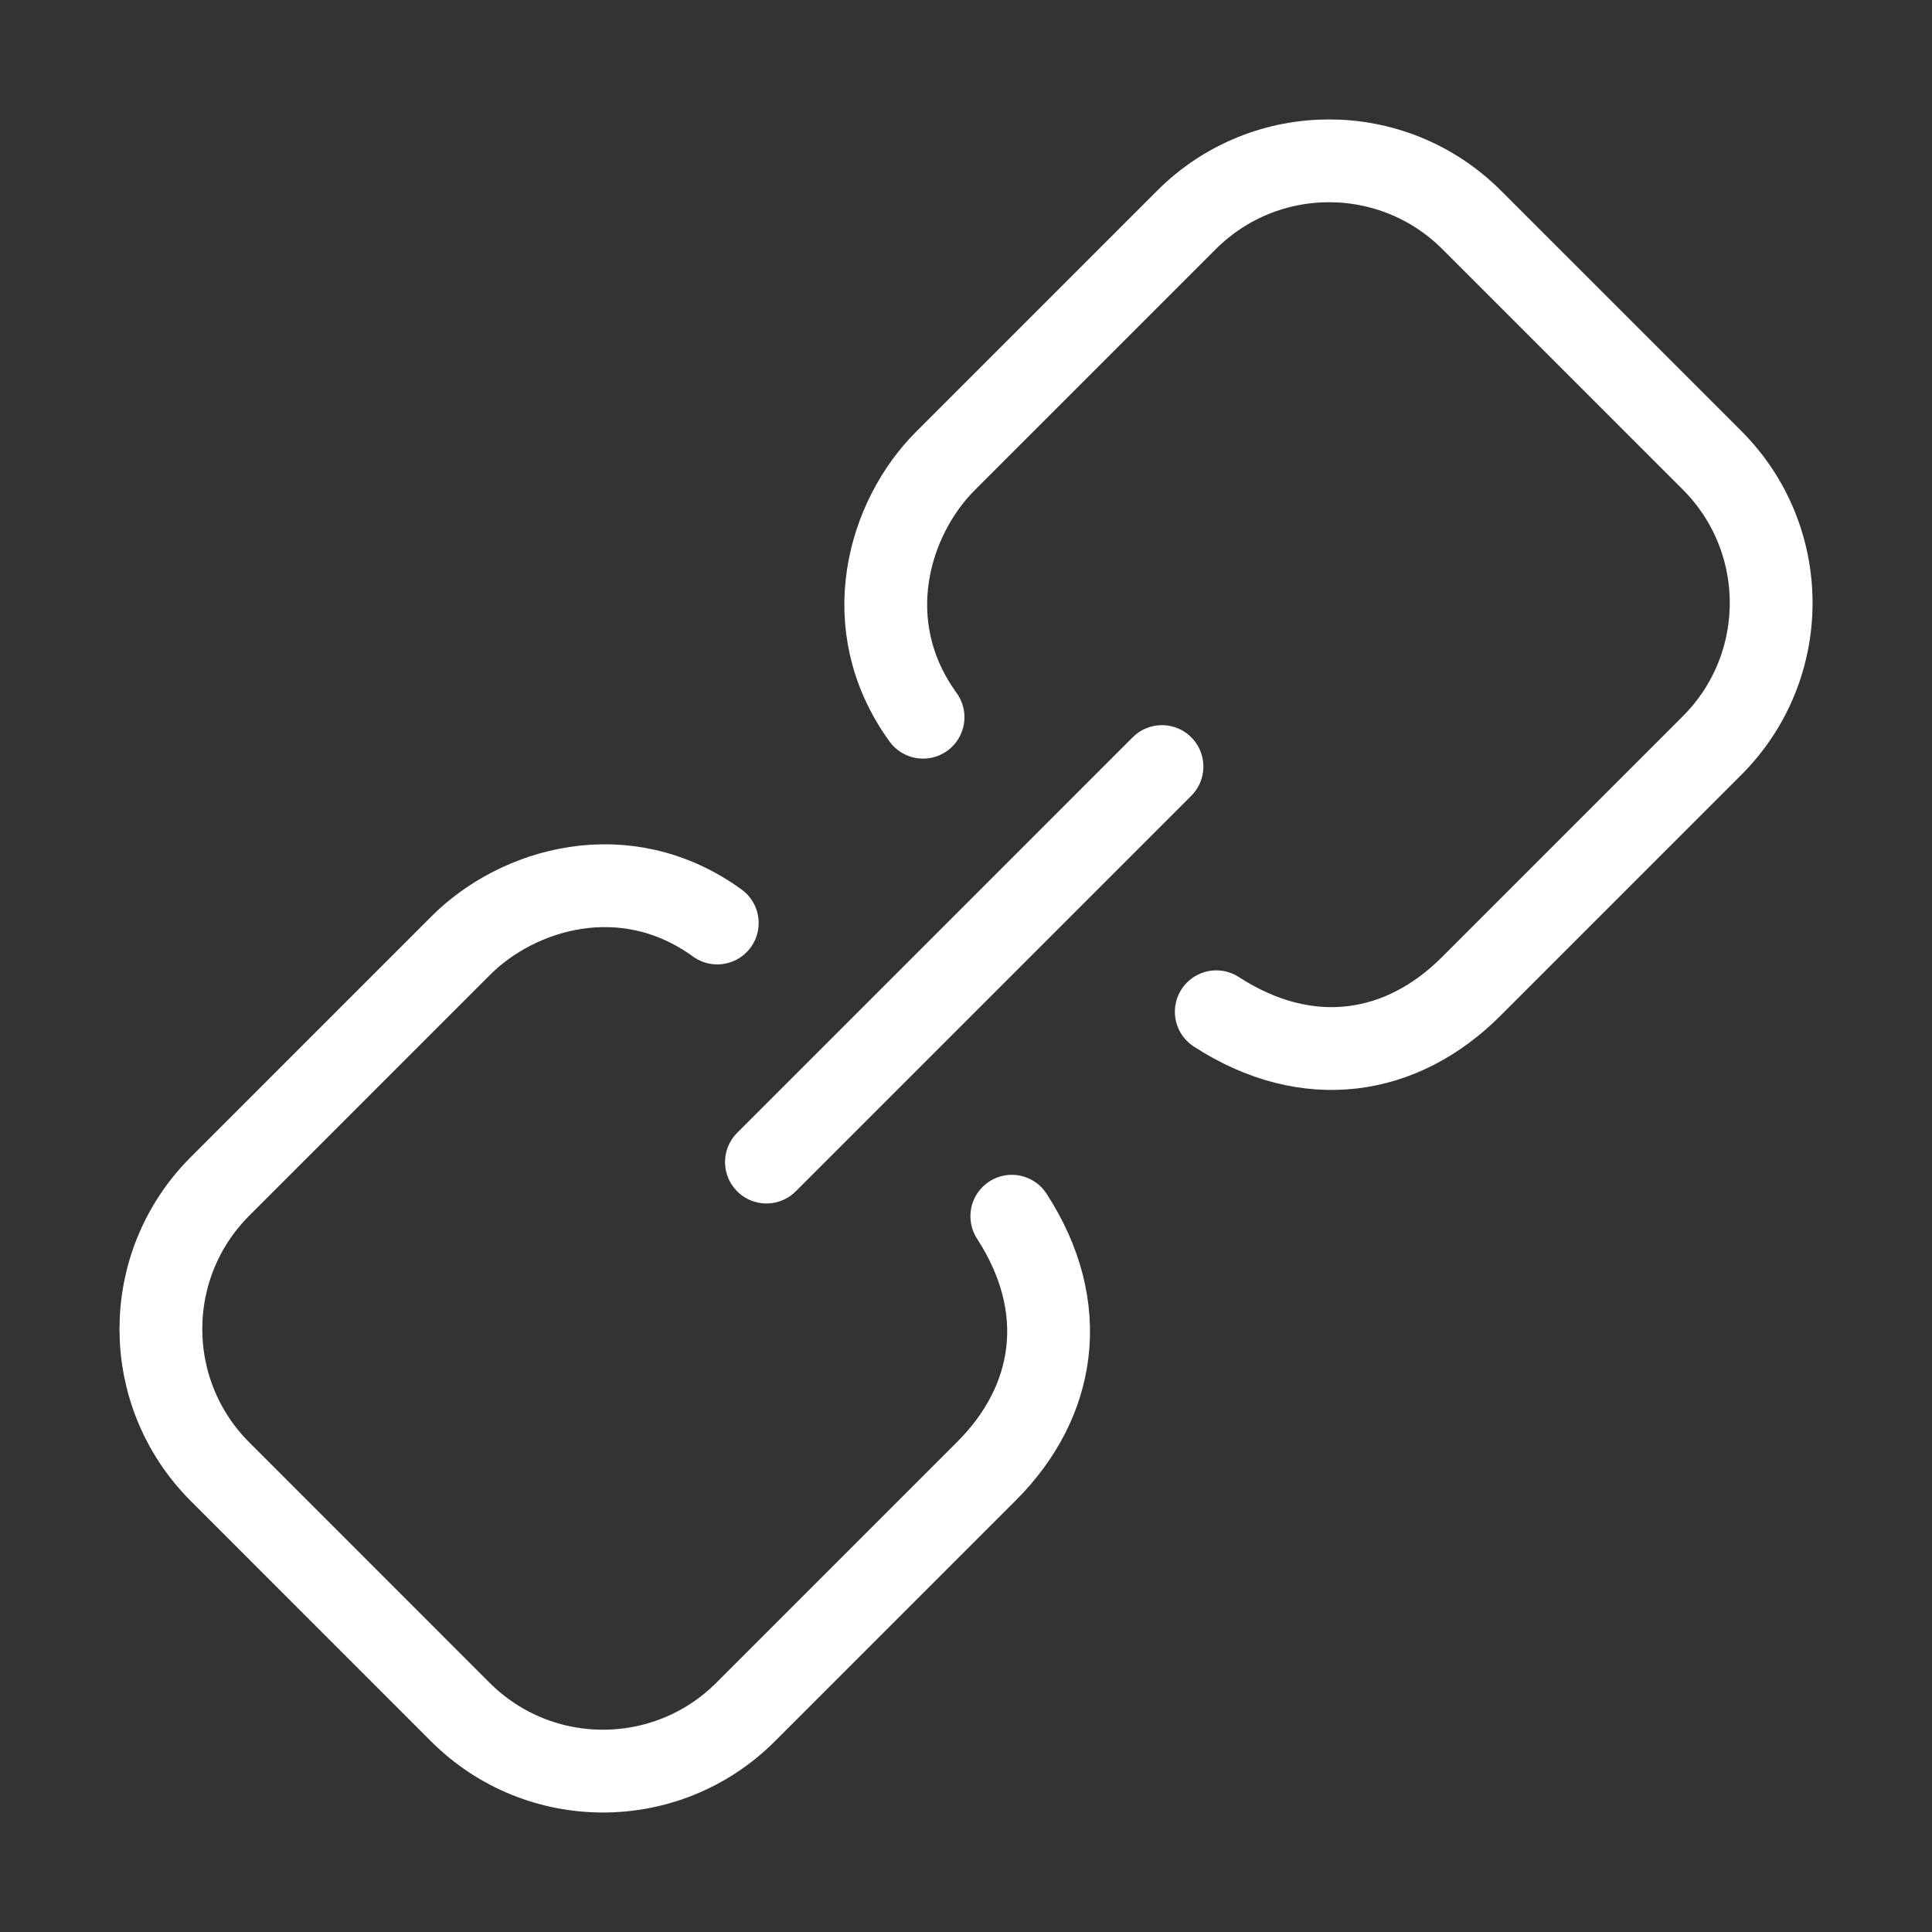
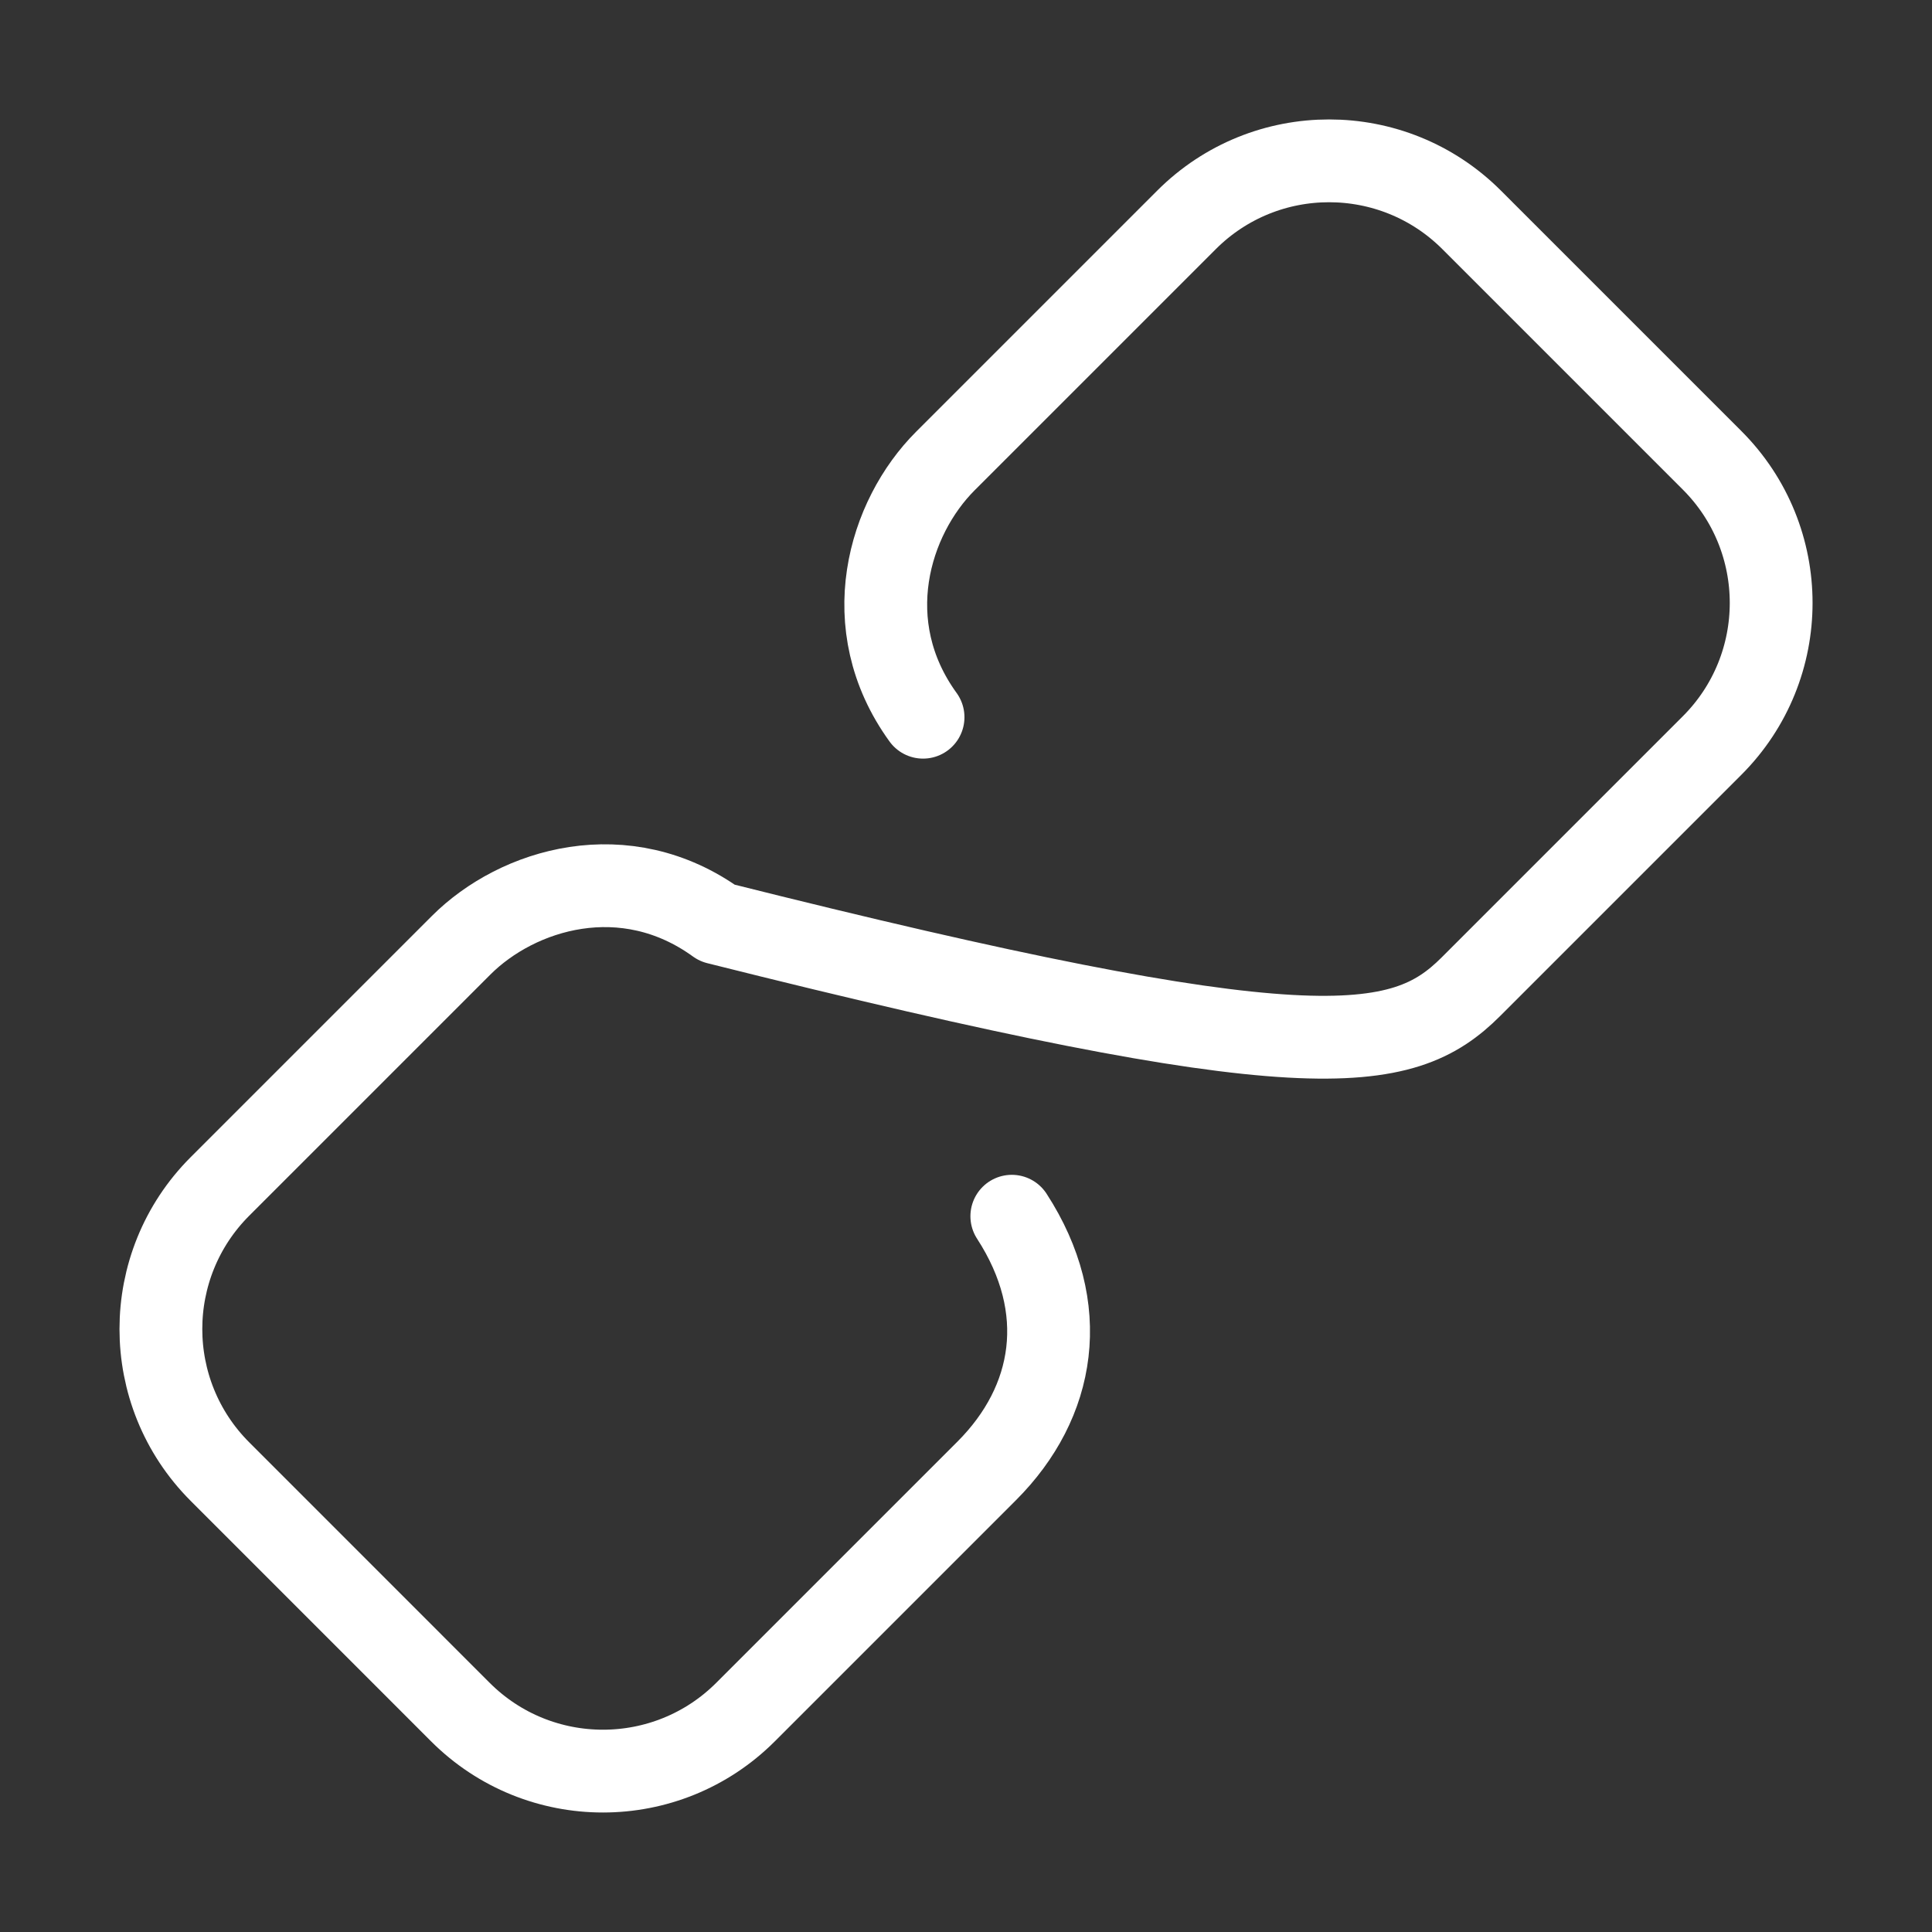
<svg xmlns="http://www.w3.org/2000/svg" width="35" height="35" viewBox="0 0 35 35" fill="none">
  <rect x="0" y="0" width="35" height="35" fill="#333333" stroke="none" />
-   <path d="M13.885 21.052L21.05 13.887" stroke="white" stroke-width="1.5" stroke-linecap="round" />
-   <path d="M18.33 22.033C19.409 23.696 19.121 25.401 17.875 26.647L13.507 31.015C12.08 32.442 9.766 32.442 8.339 31.015L3.985 26.66C2.558 25.233 2.558 22.92 3.985 21.493L8.353 17.125C9.376 16.102 11.322 15.51 12.994 16.721M22.034 18.329C23.697 19.408 25.402 19.12 26.648 17.874L31.016 13.506C32.443 12.079 32.443 9.766 31.016 8.339L26.661 3.984C25.234 2.557 22.921 2.557 21.494 3.984L17.126 8.352C16.102 9.376 15.511 11.321 16.722 12.993" stroke="white" stroke-width="1.5" stroke-linecap="round" stroke-linejoin="round" />
+   <path d="M18.33 22.033C19.409 23.696 19.121 25.401 17.875 26.647L13.507 31.015C12.08 32.442 9.766 32.442 8.339 31.015L3.985 26.66C2.558 25.233 2.558 22.92 3.985 21.493L8.353 17.125C9.376 16.102 11.322 15.51 12.994 16.721C23.697 19.408 25.402 19.12 26.648 17.874L31.016 13.506C32.443 12.079 32.443 9.766 31.016 8.339L26.661 3.984C25.234 2.557 22.921 2.557 21.494 3.984L17.126 8.352C16.102 9.376 15.511 11.321 16.722 12.993" stroke="white" stroke-width="1.5" stroke-linecap="round" stroke-linejoin="round" />
</svg>